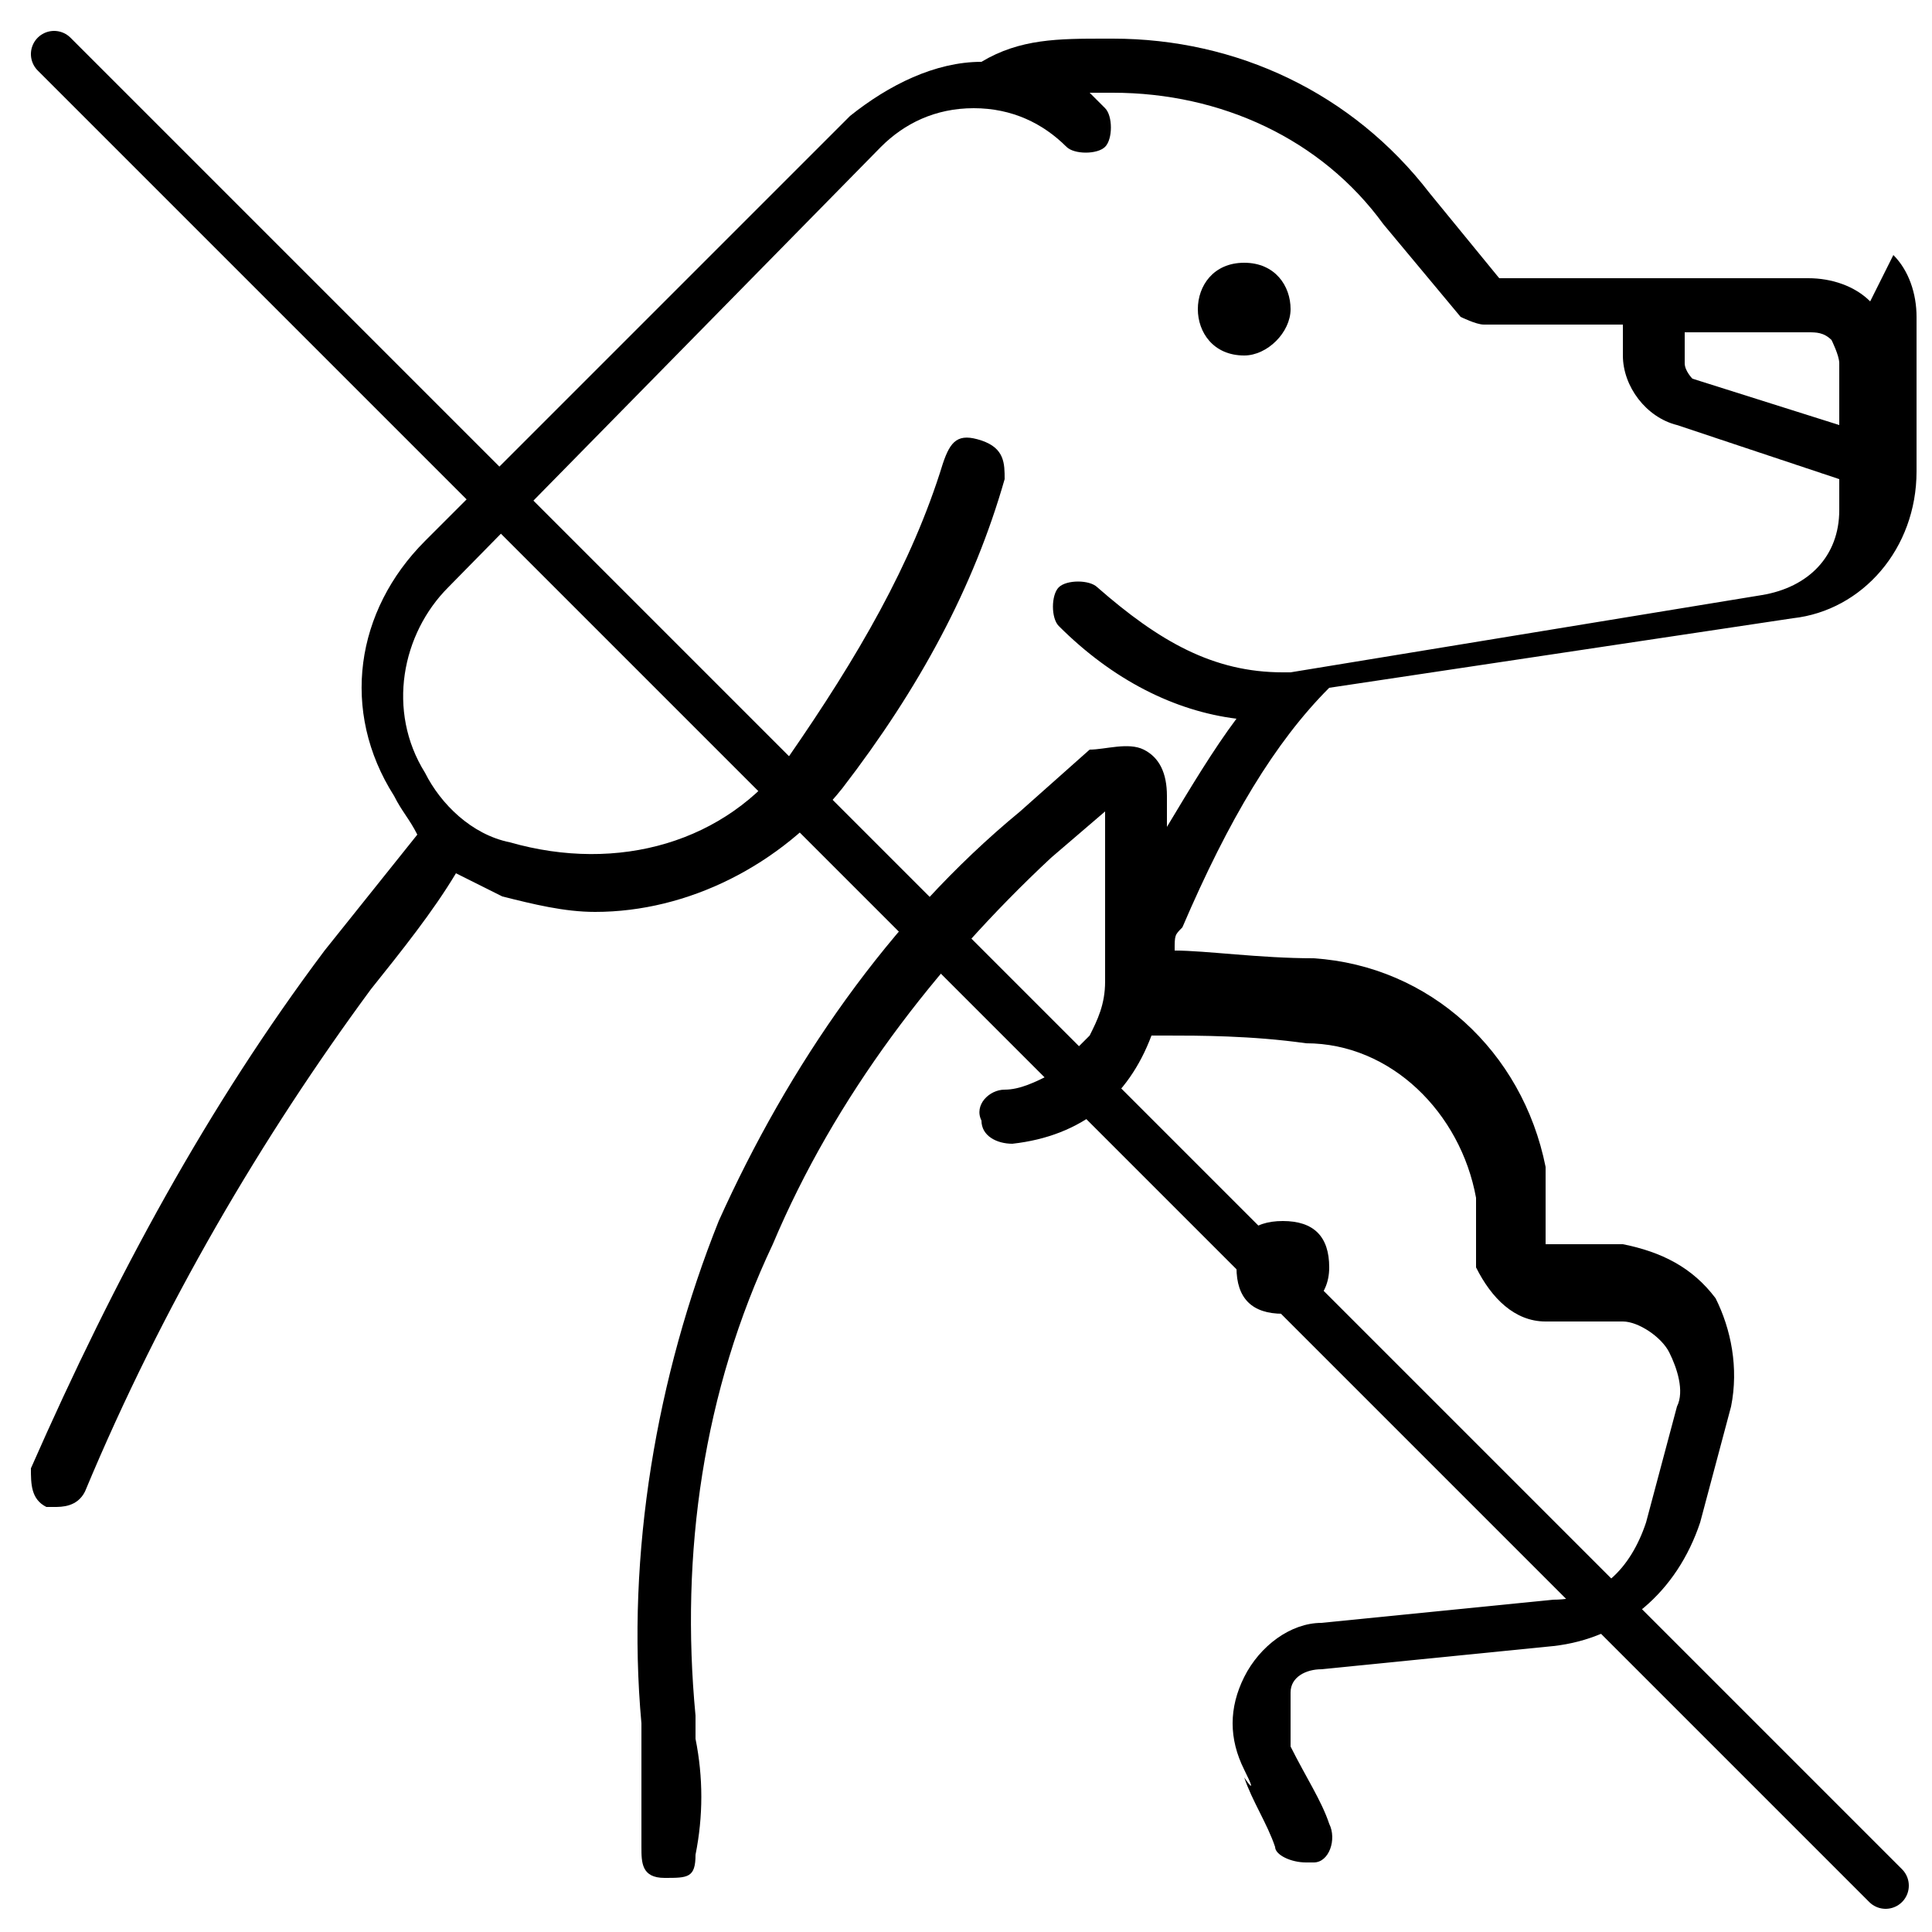
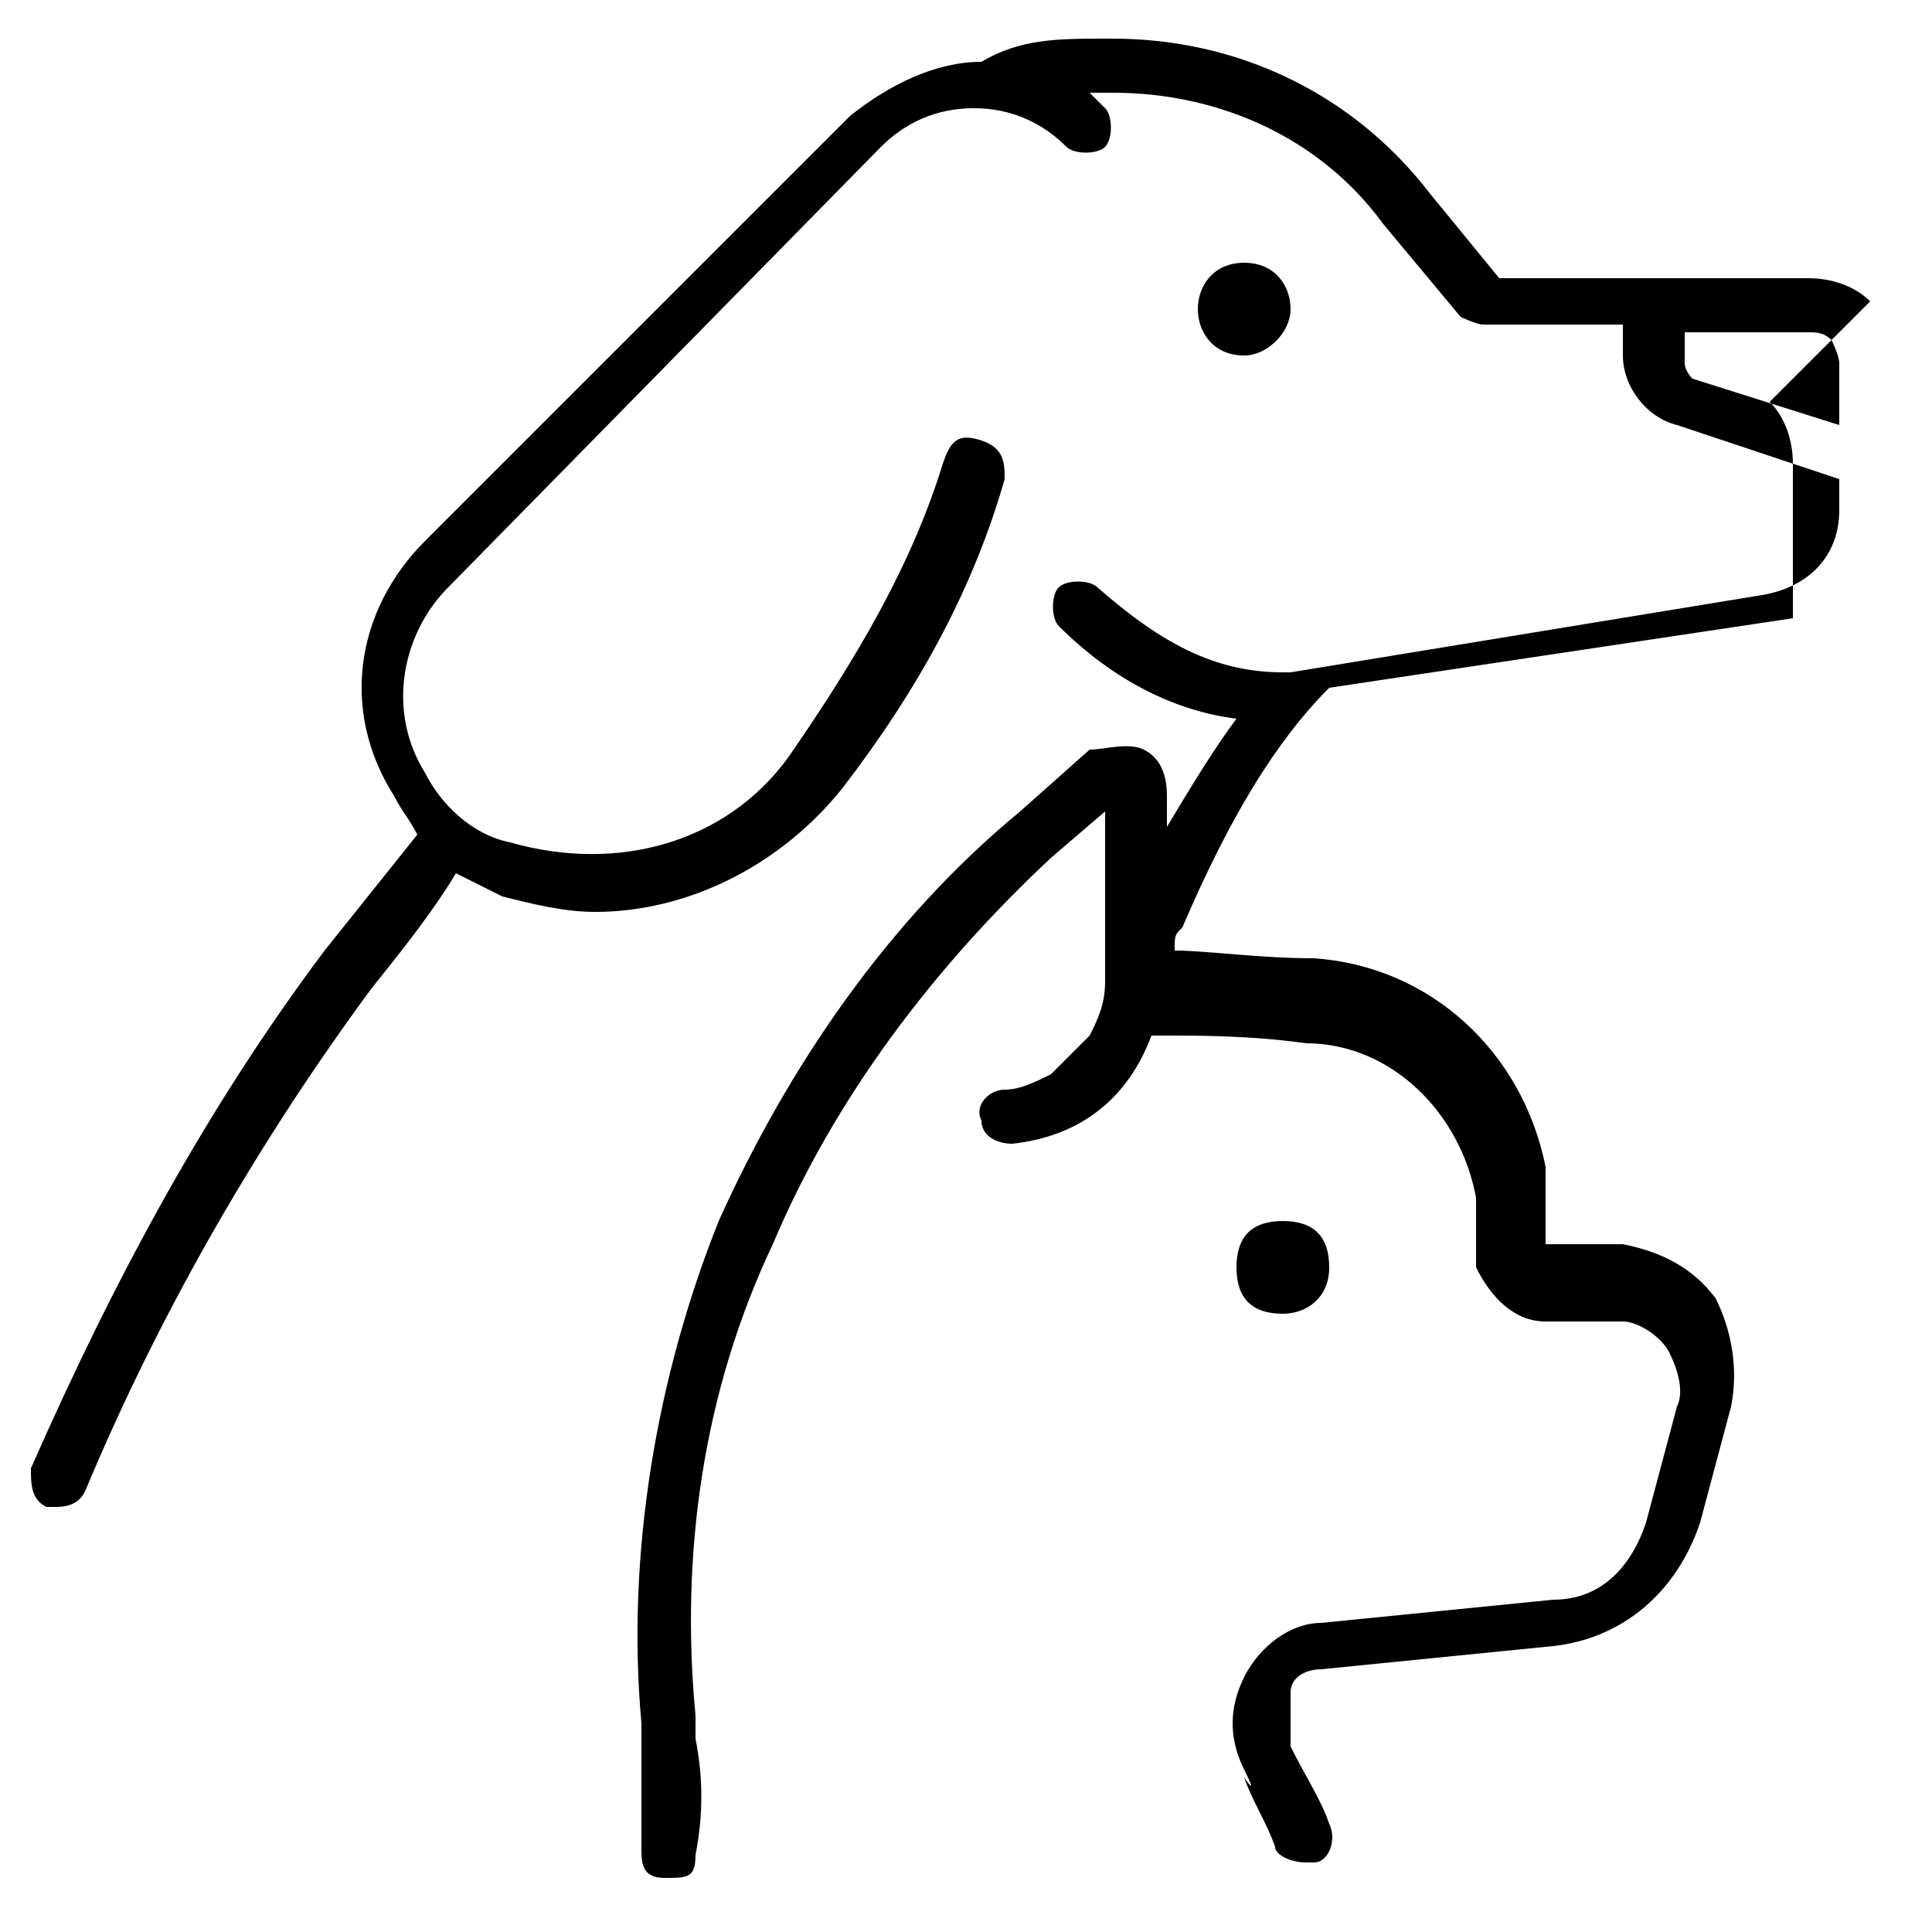
<svg xmlns="http://www.w3.org/2000/svg" id="Capa_1" width="25" height="25" version="1.1" viewBox="0 0 25 25">
  <defs>
    <style>
      .st0 {
        fill: none;
        stroke: #000;
        stroke-linecap: round;
        stroke-miterlimit: 2.1;
        stroke-width: .6px;
      }
    </style>
  </defs>
  <g>
    <path d="M16.1,4.6c.3,0,.6-.3.6-.6s-.2-.6-.6-.6-.6.3-.6.6.2.6.6.6Z" />
-     <path d="M24.2,3.9c-.2-.2-.5-.3-.8-.3h-4l-.9-1.1c-1-1.3-2.5-2-4.1-2s-.1,0-.1,0c-.6,0-1.1,0-1.6.3h0c-.6,0-1.2.3-1.7.7l-5.5,5.5c-.9.9-1.1,2.2-.4,3.3.1.2.2.3.3.5-.4.5-.8,1-1.2,1.5-1.5,2-2.7,4.2-3.8,6.7,0,.2,0,.4.2.5,0,0,.1,0,.1,0,.1,0,.3,0,.4-.2,1-2.4,2.3-4.6,3.7-6.5.4-.5.8-1,1.1-1.5.2.1.4.2.6.3.4.1.8.2,1.2.2,1.2,0,2.4-.6,3.2-1.6,1-1.3,1.7-2.6,2.1-4,0-.2,0-.4-.3-.5s-.4,0-.5.3c-.4,1.3-1.1,2.5-2,3.8-.8,1.1-2.2,1.5-3.6,1.1-.5-.1-.9-.5-1.1-.9-.5-.8-.3-1.8.3-2.4L11.4,1.9c.3-.3.7-.5,1.2-.5s.9.2,1.2.5c.1.1.4.1.5,0s.1-.4,0-.5c0,0-.1-.1-.2-.2h.3c1.4,0,2.7.6,3.5,1.7l1,1.2c0,0,.2.1.3.1h1.8v.4c0,.4.3.8.7.9l2.1.7v.4c0,.6-.4,1-1,1.1l-6.1,1s0,0-.1,0c-.9,0-1.6-.4-2.4-1.1-.1-.1-.4-.1-.5,0s-.1.4,0,.5c.7.7,1.5,1.1,2.3,1.2-.3.4-.6.9-.9,1.4v-.4c0-.3-.1-.5-.3-.6s-.5,0-.7,0l-.9.8c-1.7,1.4-3,3.3-3.9,5.3-.8,2-1.2,4.3-1,6.5v.3c0,.4,0,.9,0,1.3,0,.2,0,.4.3.4s.4,0,.4-.3c.1-.5.1-1,0-1.5v-.3c-.2-2.1.1-4.2,1-6.1.8-1.9,2.1-3.6,3.6-5l.7-.6v2.1c0,0,0,0,0,.1h0c0,.3-.1.5-.2.7l-.5.5c-.2.1-.4.2-.6.2-.2,0-.4.2-.3.4,0,.2.2.3.4.3s0,0,0,0c.9-.1,1.5-.6,1.8-1.4,0,0,.1,0,.2,0,.4,0,1.1,0,1.8.1,1.1,0,2,.9,2.2,2v.9c.2.4.5.7.9.7h1c.2,0,.5.2.6.4s.2.5.1.7l-.4,1.5c-.2.6-.6,1-1.2,1l-3,.3c-.4,0-.8.3-1,.7-.2.4-.2.8,0,1.2s0,.1,0,.1c.1.3.3.6.4.9,0,.1.2.2.4.2s.1,0,.1,0c.2,0,.3-.3.2-.5-.1-.3-.3-.6-.5-1,0,0,0-.1,0-.2,0-.1,0-.3,0-.5s.2-.3.4-.3l3-.3c.9-.1,1.6-.7,1.9-1.6l.4-1.5c.1-.5,0-1-.2-1.4-.3-.4-.7-.6-1.2-.7h-1s0,0,0-.1v-.9c-.3-1.5-1.5-2.6-3-2.7-.7,0-1.4-.1-1.8-.1,0,0,0,0,0,0h0c0-.2,0-.2.1-.3.6-1.4,1.2-2.4,1.9-3.1l6-.9c.9-.1,1.6-.9,1.6-1.9v-2c0-.3-.1-.6-.3-.8h0ZM21.9,4.9c0,0-.1-.1-.1-.2v-.4h1.6c.1,0,.2,0,.3.1,0,0,.1.2.1.3v.8s-1.9-.6-1.9-.6Z" />
+     <path d="M24.2,3.9c-.2-.2-.5-.3-.8-.3h-4l-.9-1.1c-1-1.3-2.5-2-4.1-2s-.1,0-.1,0c-.6,0-1.1,0-1.6.3h0c-.6,0-1.2.3-1.7.7l-5.5,5.5c-.9.9-1.1,2.2-.4,3.3.1.2.2.3.3.5-.4.5-.8,1-1.2,1.5-1.5,2-2.7,4.2-3.8,6.7,0,.2,0,.4.2.5,0,0,.1,0,.1,0,.1,0,.3,0,.4-.2,1-2.4,2.3-4.6,3.7-6.5.4-.5.8-1,1.1-1.5.2.1.4.2.6.3.4.1.8.2,1.2.2,1.2,0,2.4-.6,3.2-1.6,1-1.3,1.7-2.6,2.1-4,0-.2,0-.4-.3-.5s-.4,0-.5.3c-.4,1.3-1.1,2.5-2,3.8-.8,1.1-2.2,1.5-3.6,1.1-.5-.1-.9-.5-1.1-.9-.5-.8-.3-1.8.3-2.4L11.4,1.9c.3-.3.7-.5,1.2-.5s.9.2,1.2.5c.1.1.4.1.5,0s.1-.4,0-.5c0,0-.1-.1-.2-.2h.3c1.4,0,2.7.6,3.5,1.7l1,1.2c0,0,.2.1.3.1h1.8v.4c0,.4.3.8.7.9l2.1.7v.4c0,.6-.4,1-1,1.1l-6.1,1s0,0-.1,0c-.9,0-1.6-.4-2.4-1.1-.1-.1-.4-.1-.5,0s-.1.4,0,.5c.7.7,1.5,1.1,2.3,1.2-.3.4-.6.9-.9,1.4v-.4c0-.3-.1-.5-.3-.6s-.5,0-.7,0l-.9.8c-1.7,1.4-3,3.3-3.9,5.3-.8,2-1.2,4.3-1,6.5v.3c0,.4,0,.9,0,1.3,0,.2,0,.4.3.4s.4,0,.4-.3c.1-.5.1-1,0-1.5v-.3c-.2-2.1.1-4.2,1-6.1.8-1.9,2.1-3.6,3.6-5l.7-.6v2.1c0,0,0,0,0,.1h0c0,.3-.1.5-.2.7l-.5.5c-.2.1-.4.2-.6.2-.2,0-.4.2-.3.4,0,.2.2.3.4.3s0,0,0,0c.9-.1,1.5-.6,1.8-1.4,0,0,.1,0,.2,0,.4,0,1.1,0,1.8.1,1.1,0,2,.9,2.2,2v.9c.2.4.5.7.9.7h1c.2,0,.5.2.6.4s.2.5.1.7l-.4,1.5c-.2.6-.6,1-1.2,1l-3,.3c-.4,0-.8.3-1,.7-.2.4-.2.8,0,1.2s0,.1,0,.1c.1.3.3.6.4.9,0,.1.2.2.4.2s.1,0,.1,0c.2,0,.3-.3.2-.5-.1-.3-.3-.6-.5-1,0,0,0-.1,0-.2,0-.1,0-.3,0-.5s.2-.3.4-.3l3-.3c.9-.1,1.6-.7,1.9-1.6l.4-1.5c.1-.5,0-1-.2-1.4-.3-.4-.7-.6-1.2-.7h-1s0,0,0-.1v-.9c-.3-1.5-1.5-2.6-3-2.7-.7,0-1.4-.1-1.8-.1,0,0,0,0,0,0h0c0-.2,0-.2.1-.3.6-1.4,1.2-2.4,1.9-3.1l6-.9v-2c0-.3-.1-.6-.3-.8h0ZM21.9,4.9c0,0-.1-.1-.1-.2v-.4h1.6c.1,0,.2,0,.3.1,0,0,.1.2.1.3v.8s-1.9-.6-1.9-.6Z" />
    <path d="M16.6,17c.3,0,.6-.2.6-.6s-.2-.6-.6-.6-.6.2-.6.6.2.6.6.6Z" />
  </g>
-   <line class="st0" x1=".7" y1=".7" x2="24.4" y2="24.4" />
</svg>